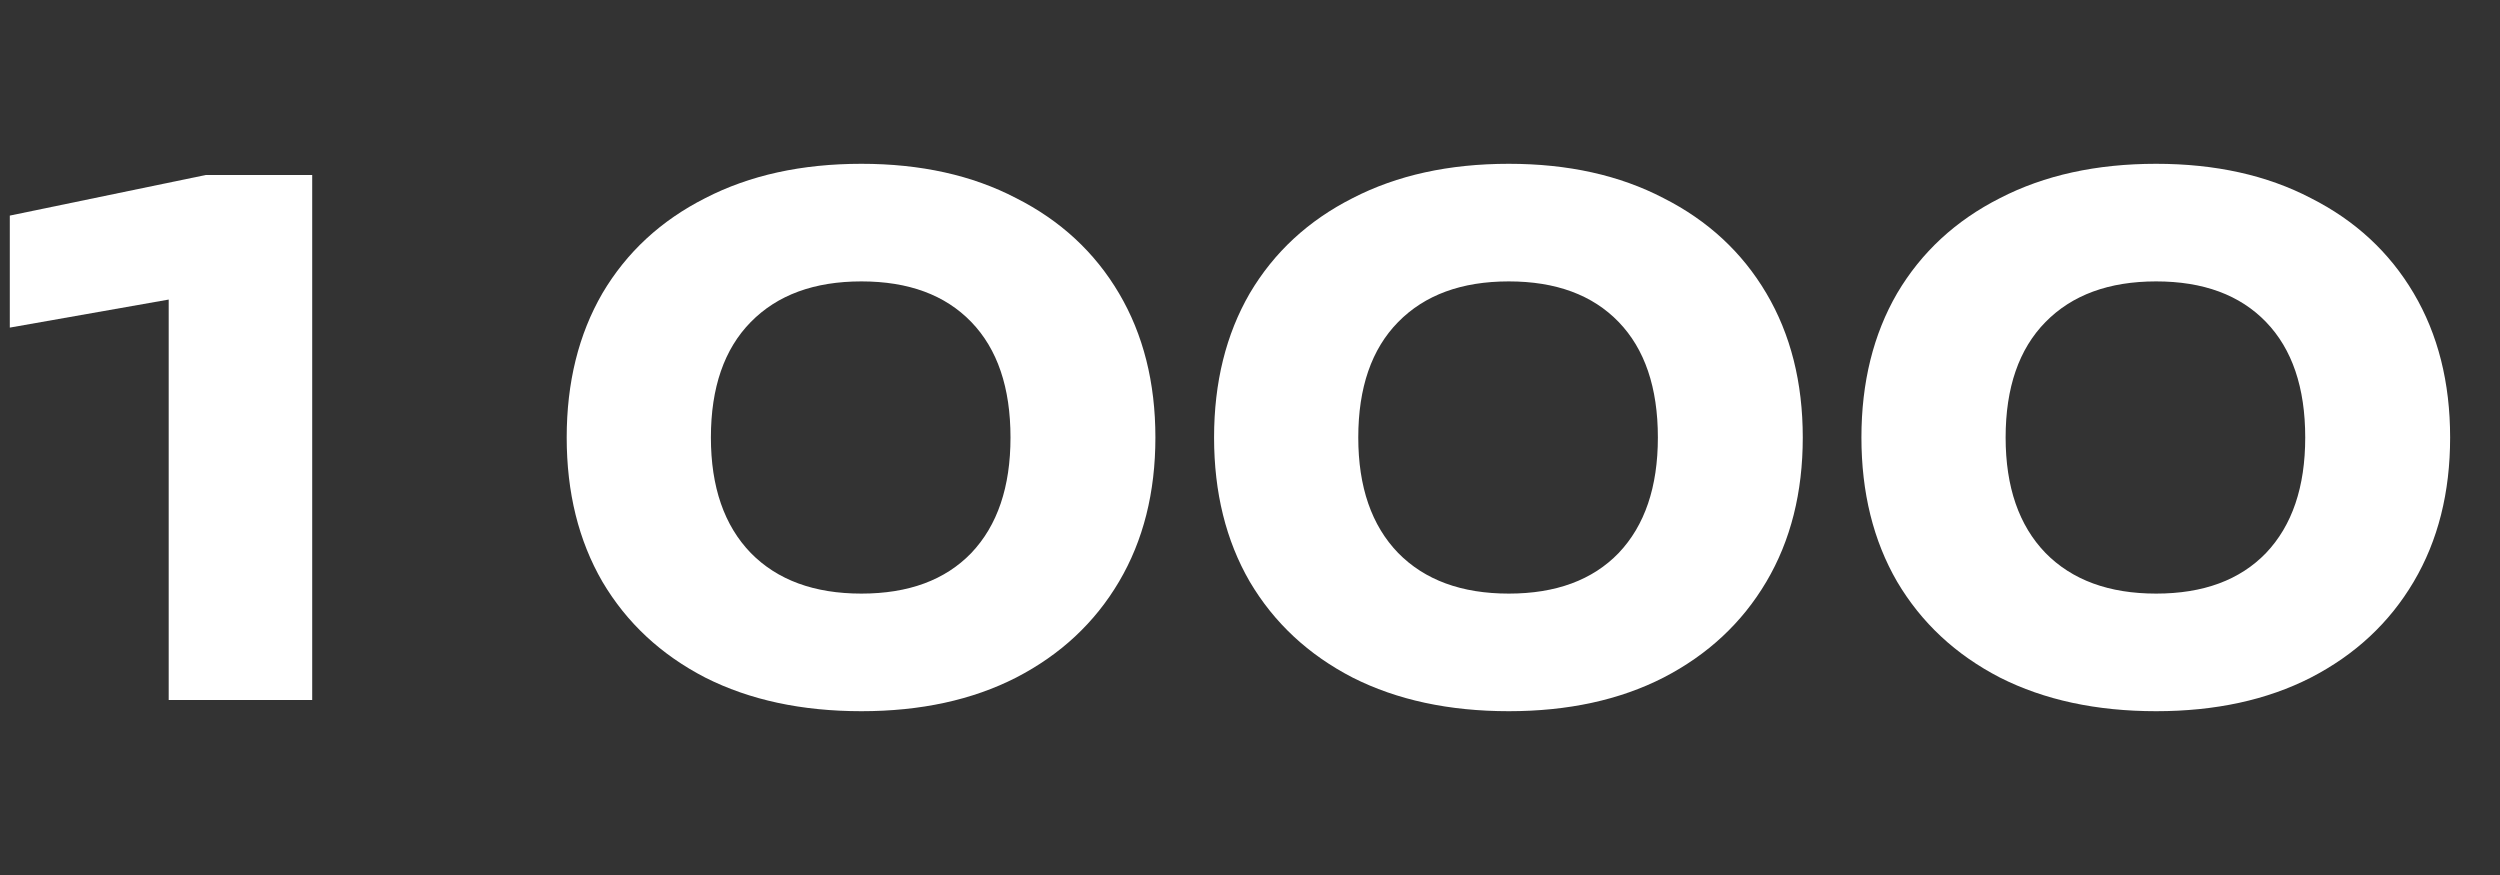
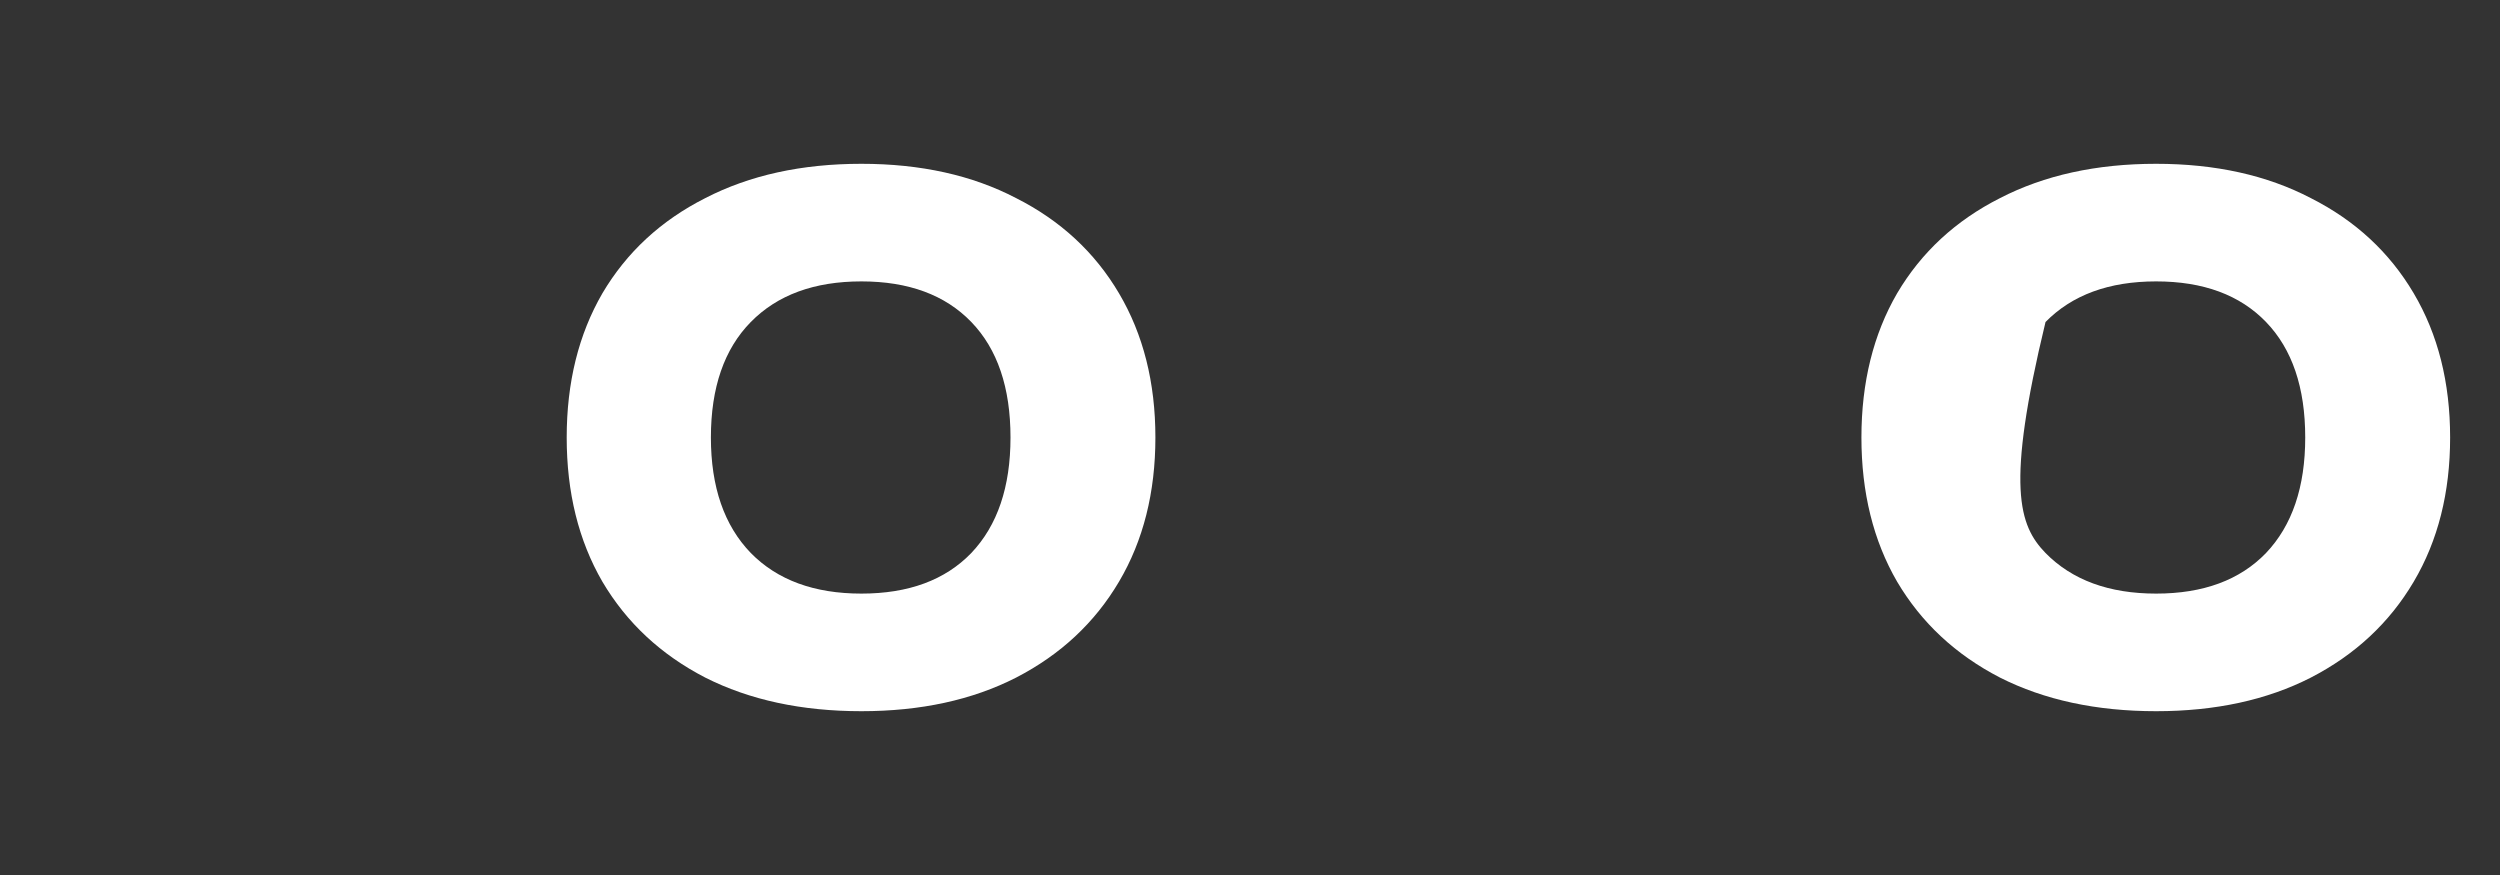
<svg xmlns="http://www.w3.org/2000/svg" width="100" height="35" viewBox="0 0 100 35" fill="none">
  <rect x="0" y="0" width="100" height="35" fill="#333333" stroke="none" />
-   <path d="M12.488 7V28H6.748V9.016L9.436 11.508L0.392 13.104V8.624L8.232 7H12.488Z" fill="white" />
  <path d="M34.456 28.448C32.067 28.448 29.986 28 28.212 27.104C26.439 26.189 25.067 24.911 24.096 23.268C23.144 21.625 22.668 19.703 22.668 17.5C22.668 15.297 23.144 13.375 24.096 11.732C25.067 10.089 26.439 8.82 28.212 7.924C29.986 7.009 32.067 6.552 34.456 6.552C36.827 6.552 38.89 7.009 40.644 7.924C42.418 8.82 43.79 10.089 44.76 11.732C45.731 13.375 46.216 15.297 46.216 17.5C46.216 19.703 45.731 21.625 44.76 23.268C43.79 24.911 42.418 26.189 40.644 27.104C38.89 28 36.827 28.448 34.456 28.448ZM34.456 23.744C36.342 23.744 37.807 23.203 38.852 22.12C39.898 21.019 40.42 19.479 40.42 17.5C40.42 15.503 39.898 13.963 38.852 12.88C37.807 11.797 36.342 11.256 34.456 11.256C32.571 11.256 31.096 11.797 30.032 12.88C28.968 13.963 28.436 15.503 28.436 17.5C28.436 19.479 28.968 21.019 30.032 22.12C31.096 23.203 32.571 23.744 34.456 23.744Z" fill="white" />
-   <path d="M60.351 28.448C57.962 28.448 55.88 28 54.107 27.104C52.334 26.189 50.962 24.911 49.991 23.268C49.039 21.625 48.563 19.703 48.563 17.5C48.563 15.297 49.039 13.375 49.991 11.732C50.962 10.089 52.334 8.82 54.107 7.924C55.88 7.009 57.962 6.552 60.351 6.552C62.721 6.552 64.784 7.009 66.539 7.924C68.312 8.82 69.684 10.089 70.655 11.732C71.626 13.375 72.111 15.297 72.111 17.5C72.111 19.703 71.626 21.625 70.655 23.268C69.684 24.911 68.312 26.189 66.539 27.104C64.784 28 62.721 28.448 60.351 28.448ZM60.351 23.744C62.236 23.744 63.702 23.203 64.747 22.12C65.792 21.019 66.315 19.479 66.315 17.5C66.315 15.503 65.792 13.963 64.747 12.88C63.702 11.797 62.236 11.256 60.351 11.256C58.465 11.256 56.991 11.797 55.927 12.88C54.863 13.963 54.331 15.503 54.331 17.5C54.331 19.479 54.863 21.019 55.927 22.12C56.991 23.203 58.465 23.744 60.351 23.744Z" fill="white" />
-   <path d="M86.245 28.448C83.856 28.448 81.775 28 80.001 27.104C78.228 26.189 76.856 24.911 75.885 23.268C74.933 21.625 74.457 19.703 74.457 17.5C74.457 15.297 74.933 13.375 75.885 11.732C76.856 10.089 78.228 8.82 80.001 7.924C81.775 7.009 83.856 6.552 86.245 6.552C88.616 6.552 90.679 7.009 92.433 7.924C94.207 8.82 95.579 10.089 96.549 11.732C97.52 13.375 98.005 15.297 98.005 17.5C98.005 19.703 97.52 21.625 96.549 23.268C95.579 24.911 94.207 26.189 92.433 27.104C90.679 28 88.616 28.448 86.245 28.448ZM86.245 23.744C88.131 23.744 89.596 23.203 90.641 22.12C91.687 21.019 92.209 19.479 92.209 17.5C92.209 15.503 91.687 13.963 90.641 12.88C89.596 11.797 88.131 11.256 86.245 11.256C84.36 11.256 82.885 11.797 81.821 12.88C80.757 13.963 80.225 15.503 80.225 17.5C80.225 19.479 80.757 21.019 81.821 22.12C82.885 23.203 84.36 23.744 86.245 23.744Z" fill="white" />
+   <path d="M86.245 28.448C83.856 28.448 81.775 28 80.001 27.104C78.228 26.189 76.856 24.911 75.885 23.268C74.933 21.625 74.457 19.703 74.457 17.5C74.457 15.297 74.933 13.375 75.885 11.732C76.856 10.089 78.228 8.82 80.001 7.924C81.775 7.009 83.856 6.552 86.245 6.552C88.616 6.552 90.679 7.009 92.433 7.924C94.207 8.82 95.579 10.089 96.549 11.732C97.52 13.375 98.005 15.297 98.005 17.5C98.005 19.703 97.52 21.625 96.549 23.268C95.579 24.911 94.207 26.189 92.433 27.104C90.679 28 88.616 28.448 86.245 28.448ZM86.245 23.744C88.131 23.744 89.596 23.203 90.641 22.12C91.687 21.019 92.209 19.479 92.209 17.5C92.209 15.503 91.687 13.963 90.641 12.88C89.596 11.797 88.131 11.256 86.245 11.256C84.36 11.256 82.885 11.797 81.821 12.88C80.225 19.479 80.757 21.019 81.821 22.12C82.885 23.203 84.36 23.744 86.245 23.744Z" fill="white" />
</svg>